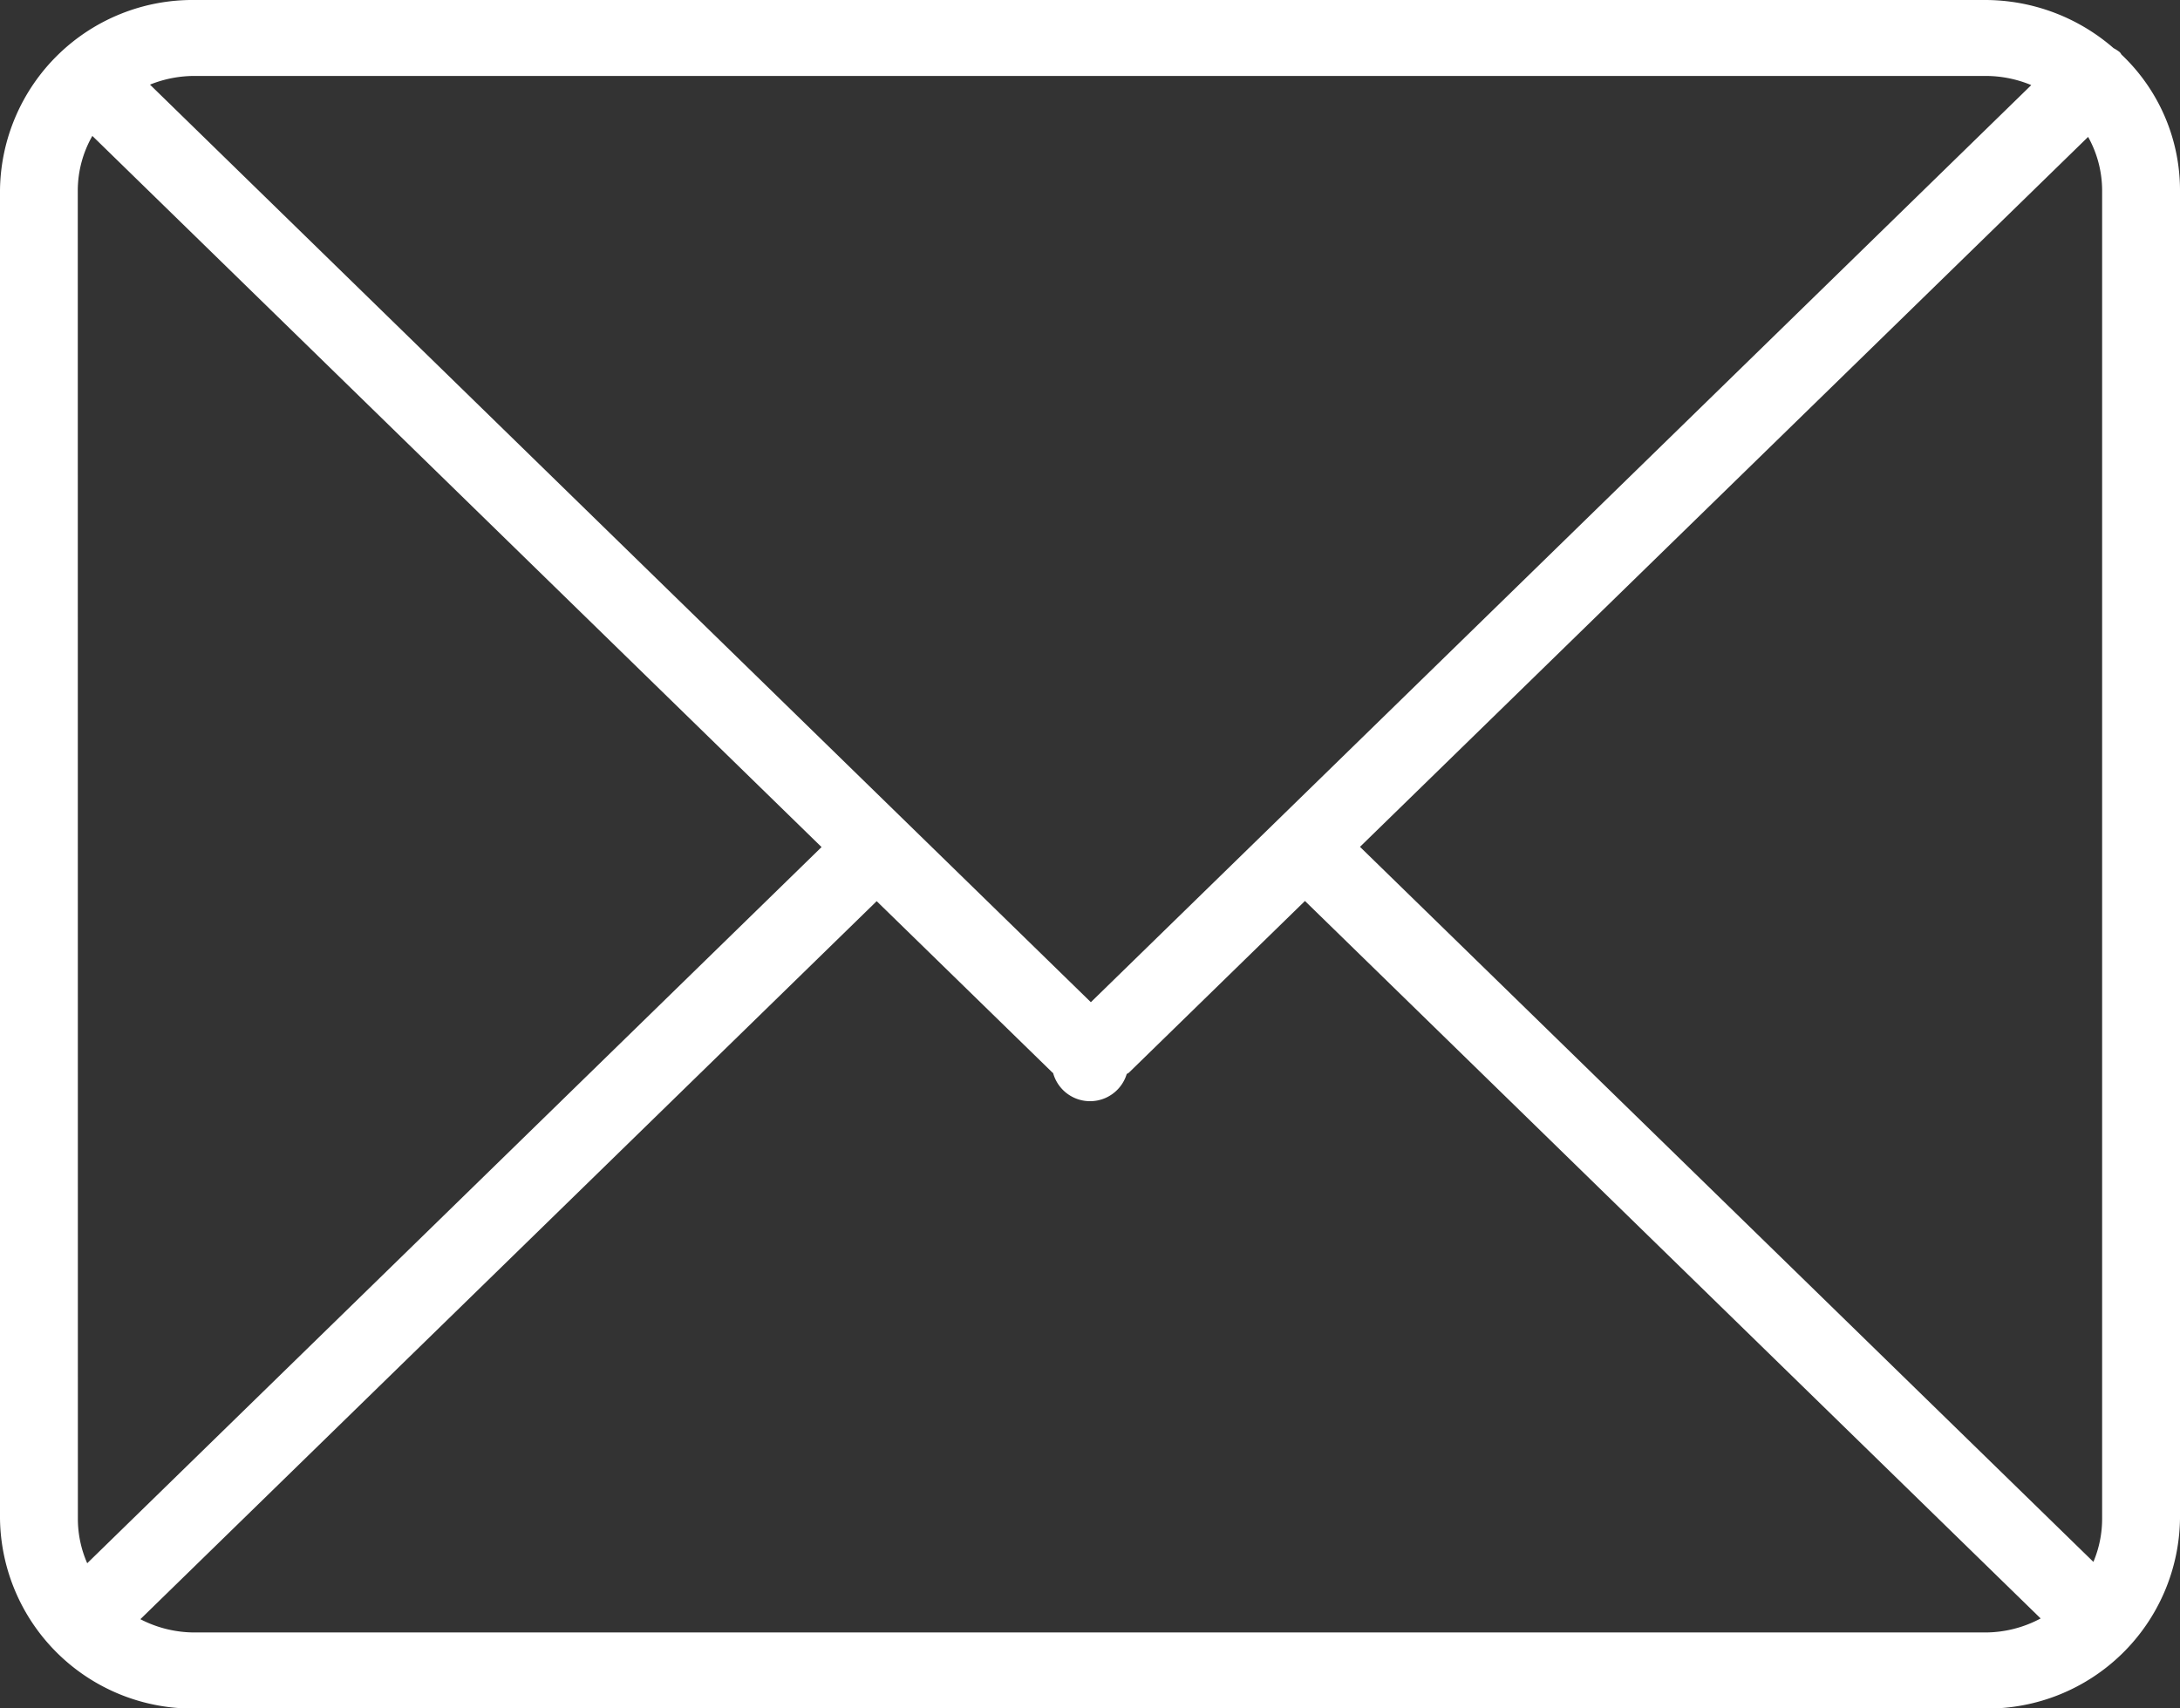
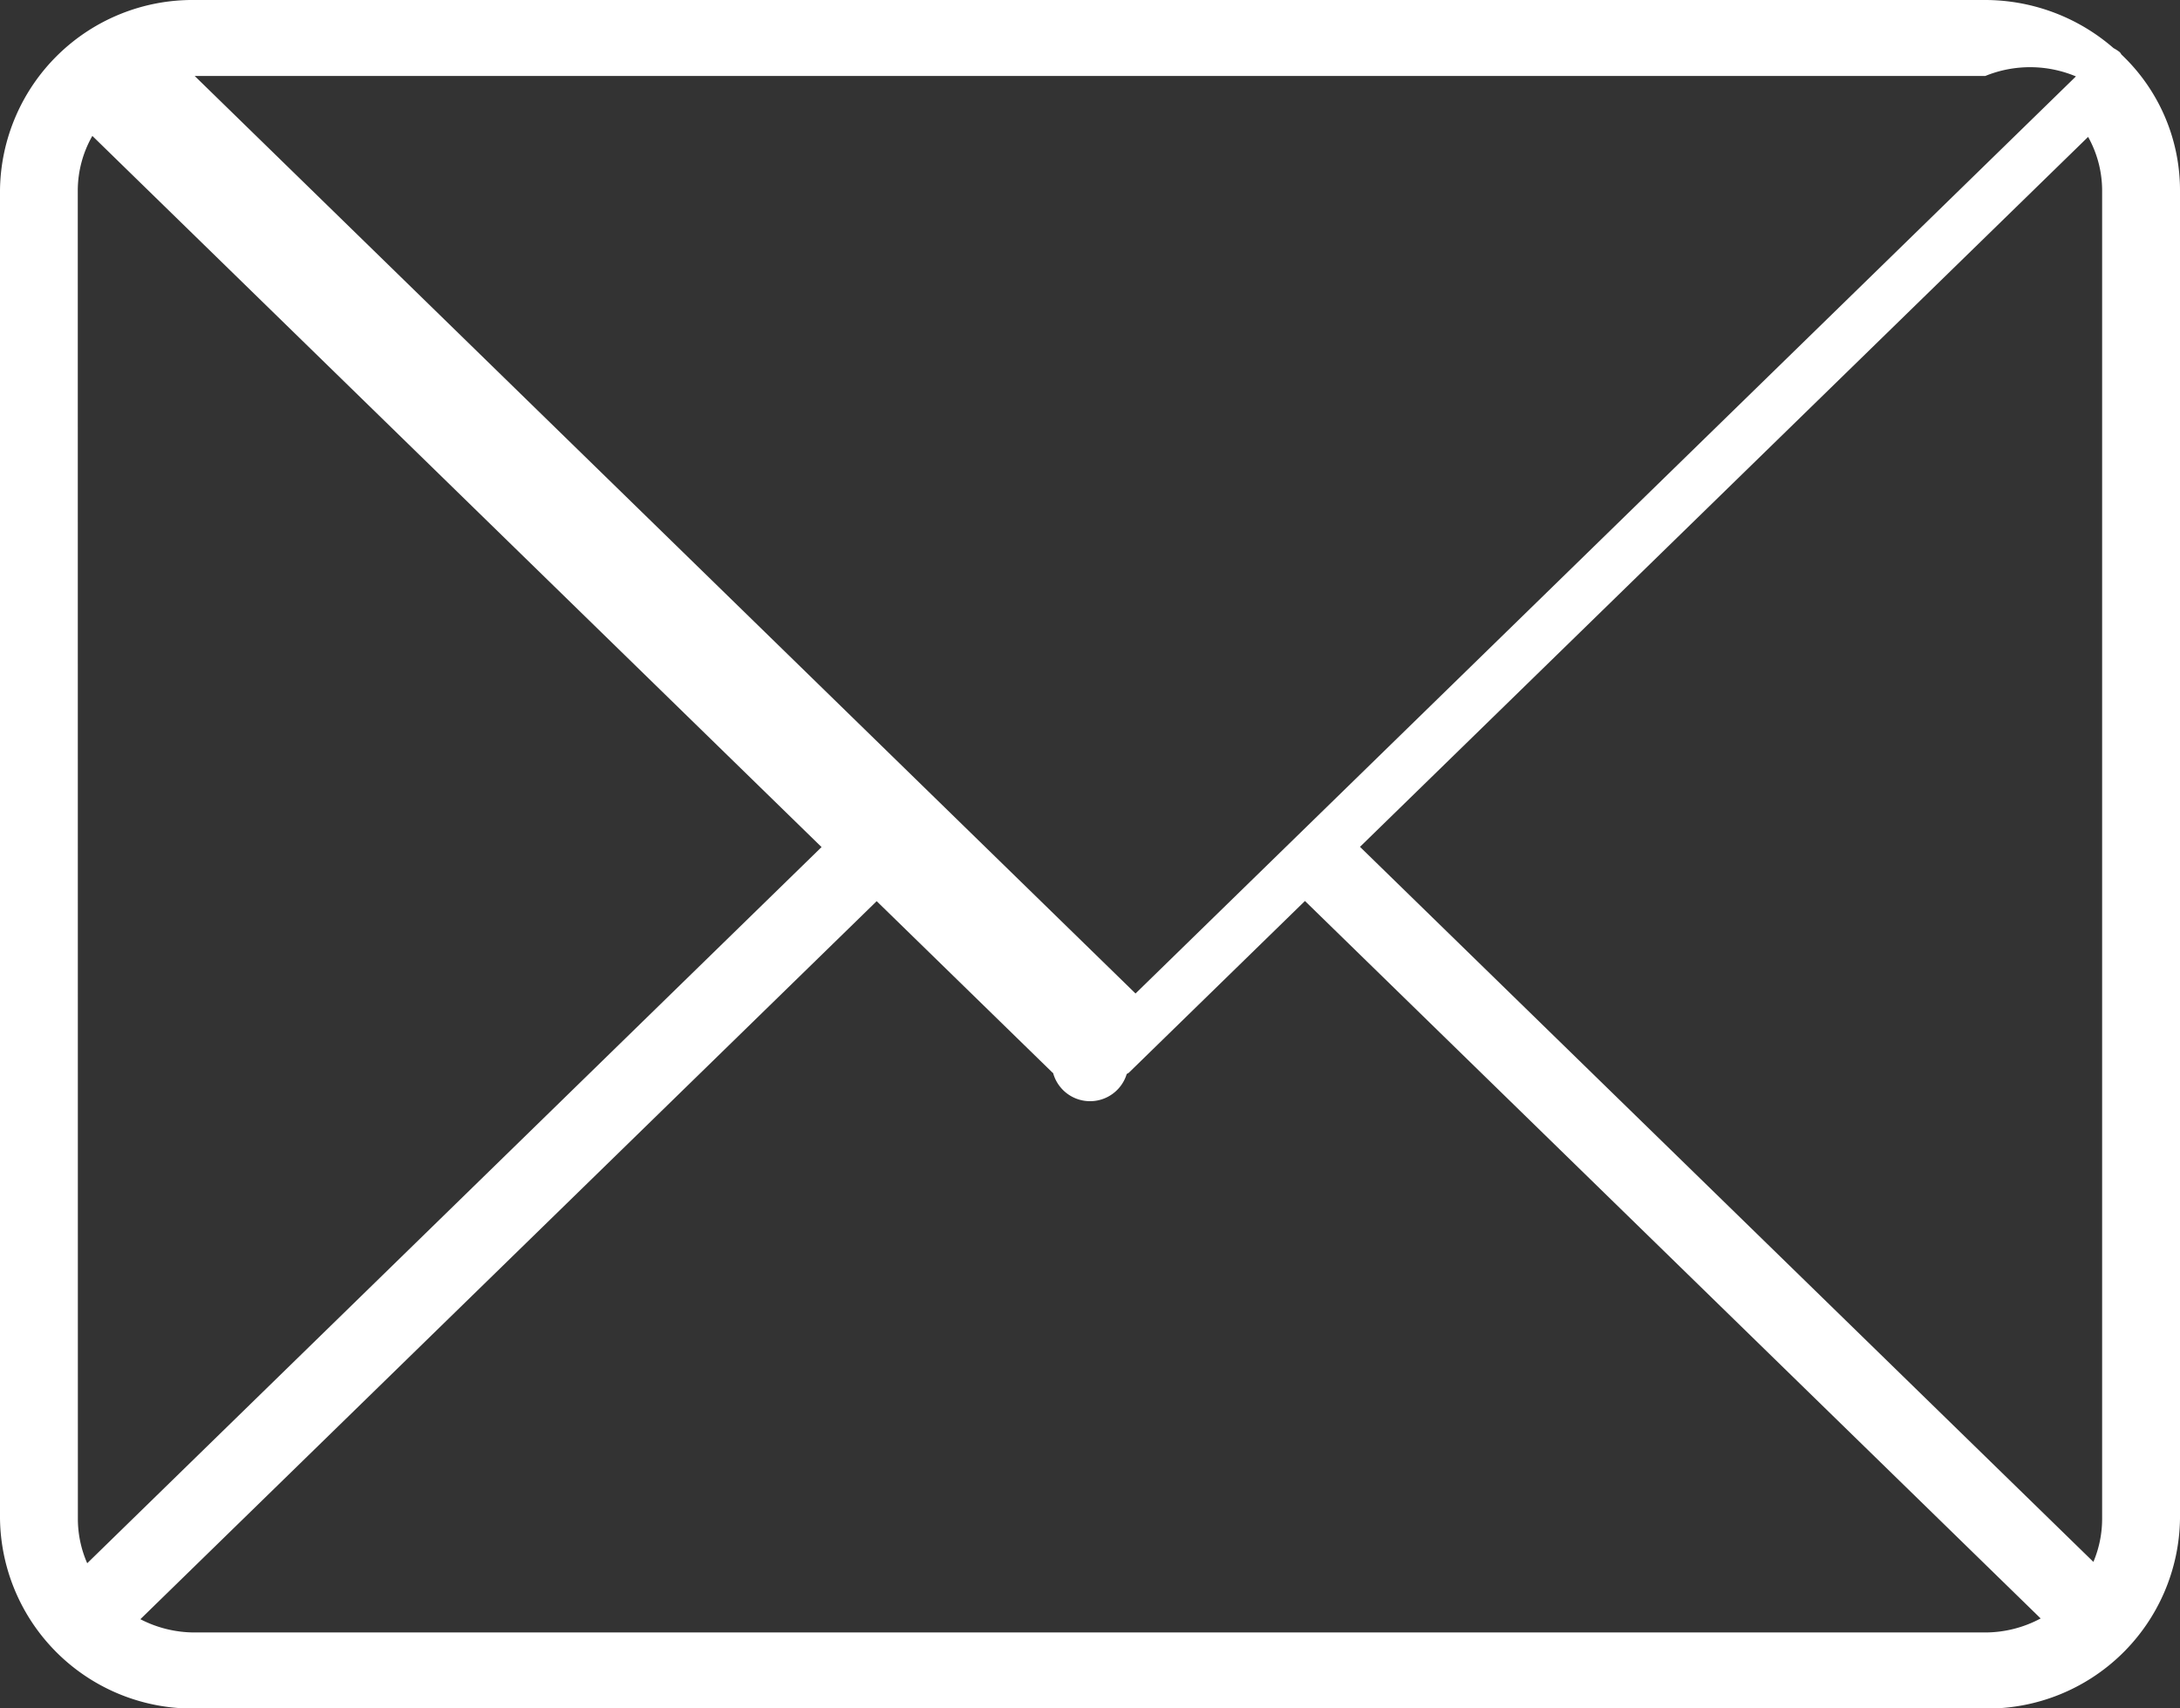
<svg xmlns="http://www.w3.org/2000/svg" width="46.667" height="36.577" viewBox="0 0 46.667 36.577">
  <rect x="0" y="0" width="46.667" height="36.577" fill="#333333" stroke="none" />
-   <path id="unread_mail" data-name="unread mail" d="M1187.167,1278H1225.5a4.192,4.192,0,0,1,2.745,1.031.814.814,0,0,1,.136.089.393.393,0,0,1,.032.047,4,4,0,0,1,1.254,2.9v28.448a4.122,4.122,0,0,1-4.167,4.065h-38.333a4.122,4.122,0,0,1-4.167-4.065v-28.448A4.122,4.122,0,0,1,1187.167,1278Zm38.333,1.626h-38.333a2.54,2.54,0,0,0-.956.186l20.141,19.645,20.131-19.635A2.539,2.539,0,0,0,1225.5,1279.626Zm2.5,30.886v-28.448a2.361,2.361,0,0,0-.3-1.133l-15.587,15.2,15.7,15.309A2.372,2.372,0,0,0,1228,1310.512Zm-40.833,2.439H1225.5a2.516,2.516,0,0,0,1.184-.3l-15.749-15.361-3.769,3.676c-.014.013-.032.017-.047.03a.82.82,0,0,1-1.576-.026s0,0-.007,0l-3.769-3.676-15.762,15.373A2.522,2.522,0,0,0,1187.167,1312.951Zm-2.5-2.439a2.367,2.367,0,0,0,.2.957l15.72-15.333-15.61-15.226a2.367,2.367,0,0,0-.312,1.154Z" transform="translate(-1183 -1278)" fill="#fff" />
+   <path id="unread_mail" data-name="unread mail" d="M1187.167,1278H1225.5a4.192,4.192,0,0,1,2.745,1.031.814.814,0,0,1,.136.089.393.393,0,0,1,.032.047,4,4,0,0,1,1.254,2.9v28.448a4.122,4.122,0,0,1-4.167,4.065h-38.333a4.122,4.122,0,0,1-4.167-4.065v-28.448A4.122,4.122,0,0,1,1187.167,1278Zm38.333,1.626h-38.333l20.141,19.645,20.131-19.635A2.539,2.539,0,0,0,1225.5,1279.626Zm2.5,30.886v-28.448a2.361,2.361,0,0,0-.3-1.133l-15.587,15.2,15.7,15.309A2.372,2.372,0,0,0,1228,1310.512Zm-40.833,2.439H1225.5a2.516,2.516,0,0,0,1.184-.3l-15.749-15.361-3.769,3.676c-.014.013-.032.017-.047.03a.82.82,0,0,1-1.576-.026s0,0-.007,0l-3.769-3.676-15.762,15.373A2.522,2.522,0,0,0,1187.167,1312.951Zm-2.5-2.439a2.367,2.367,0,0,0,.2.957l15.72-15.333-15.61-15.226a2.367,2.367,0,0,0-.312,1.154Z" transform="translate(-1183 -1278)" fill="#fff" />
</svg>